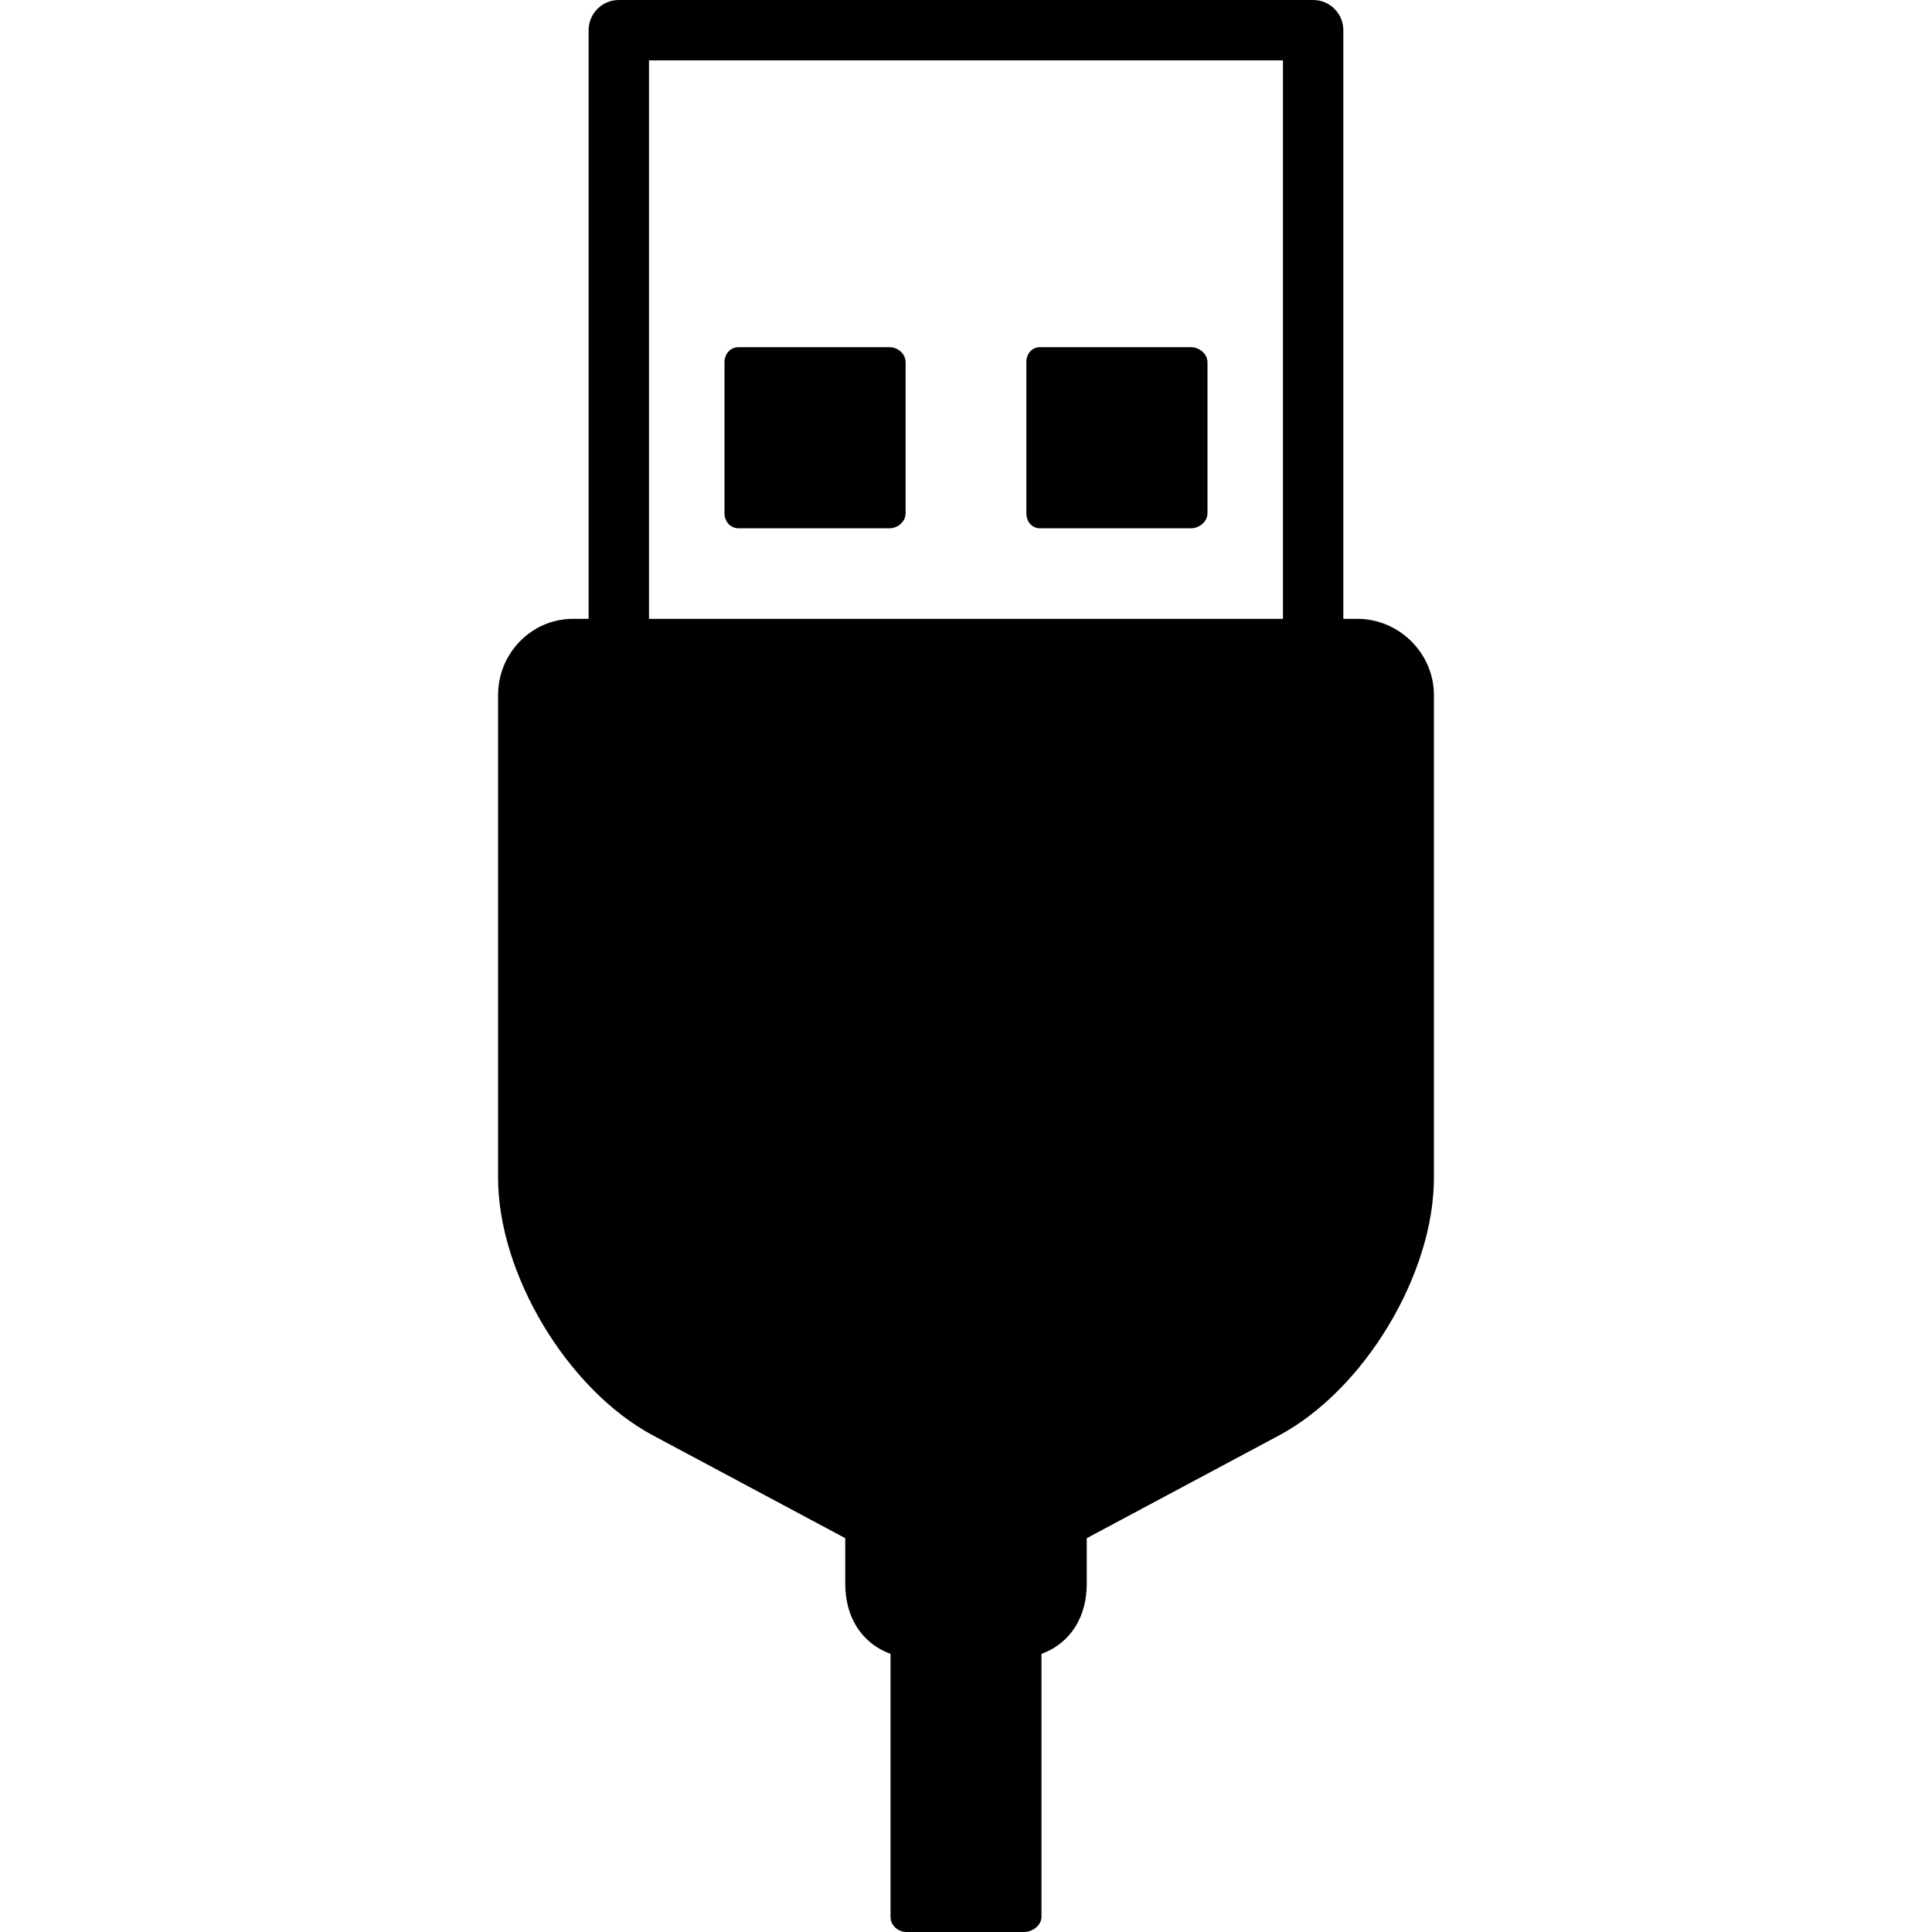
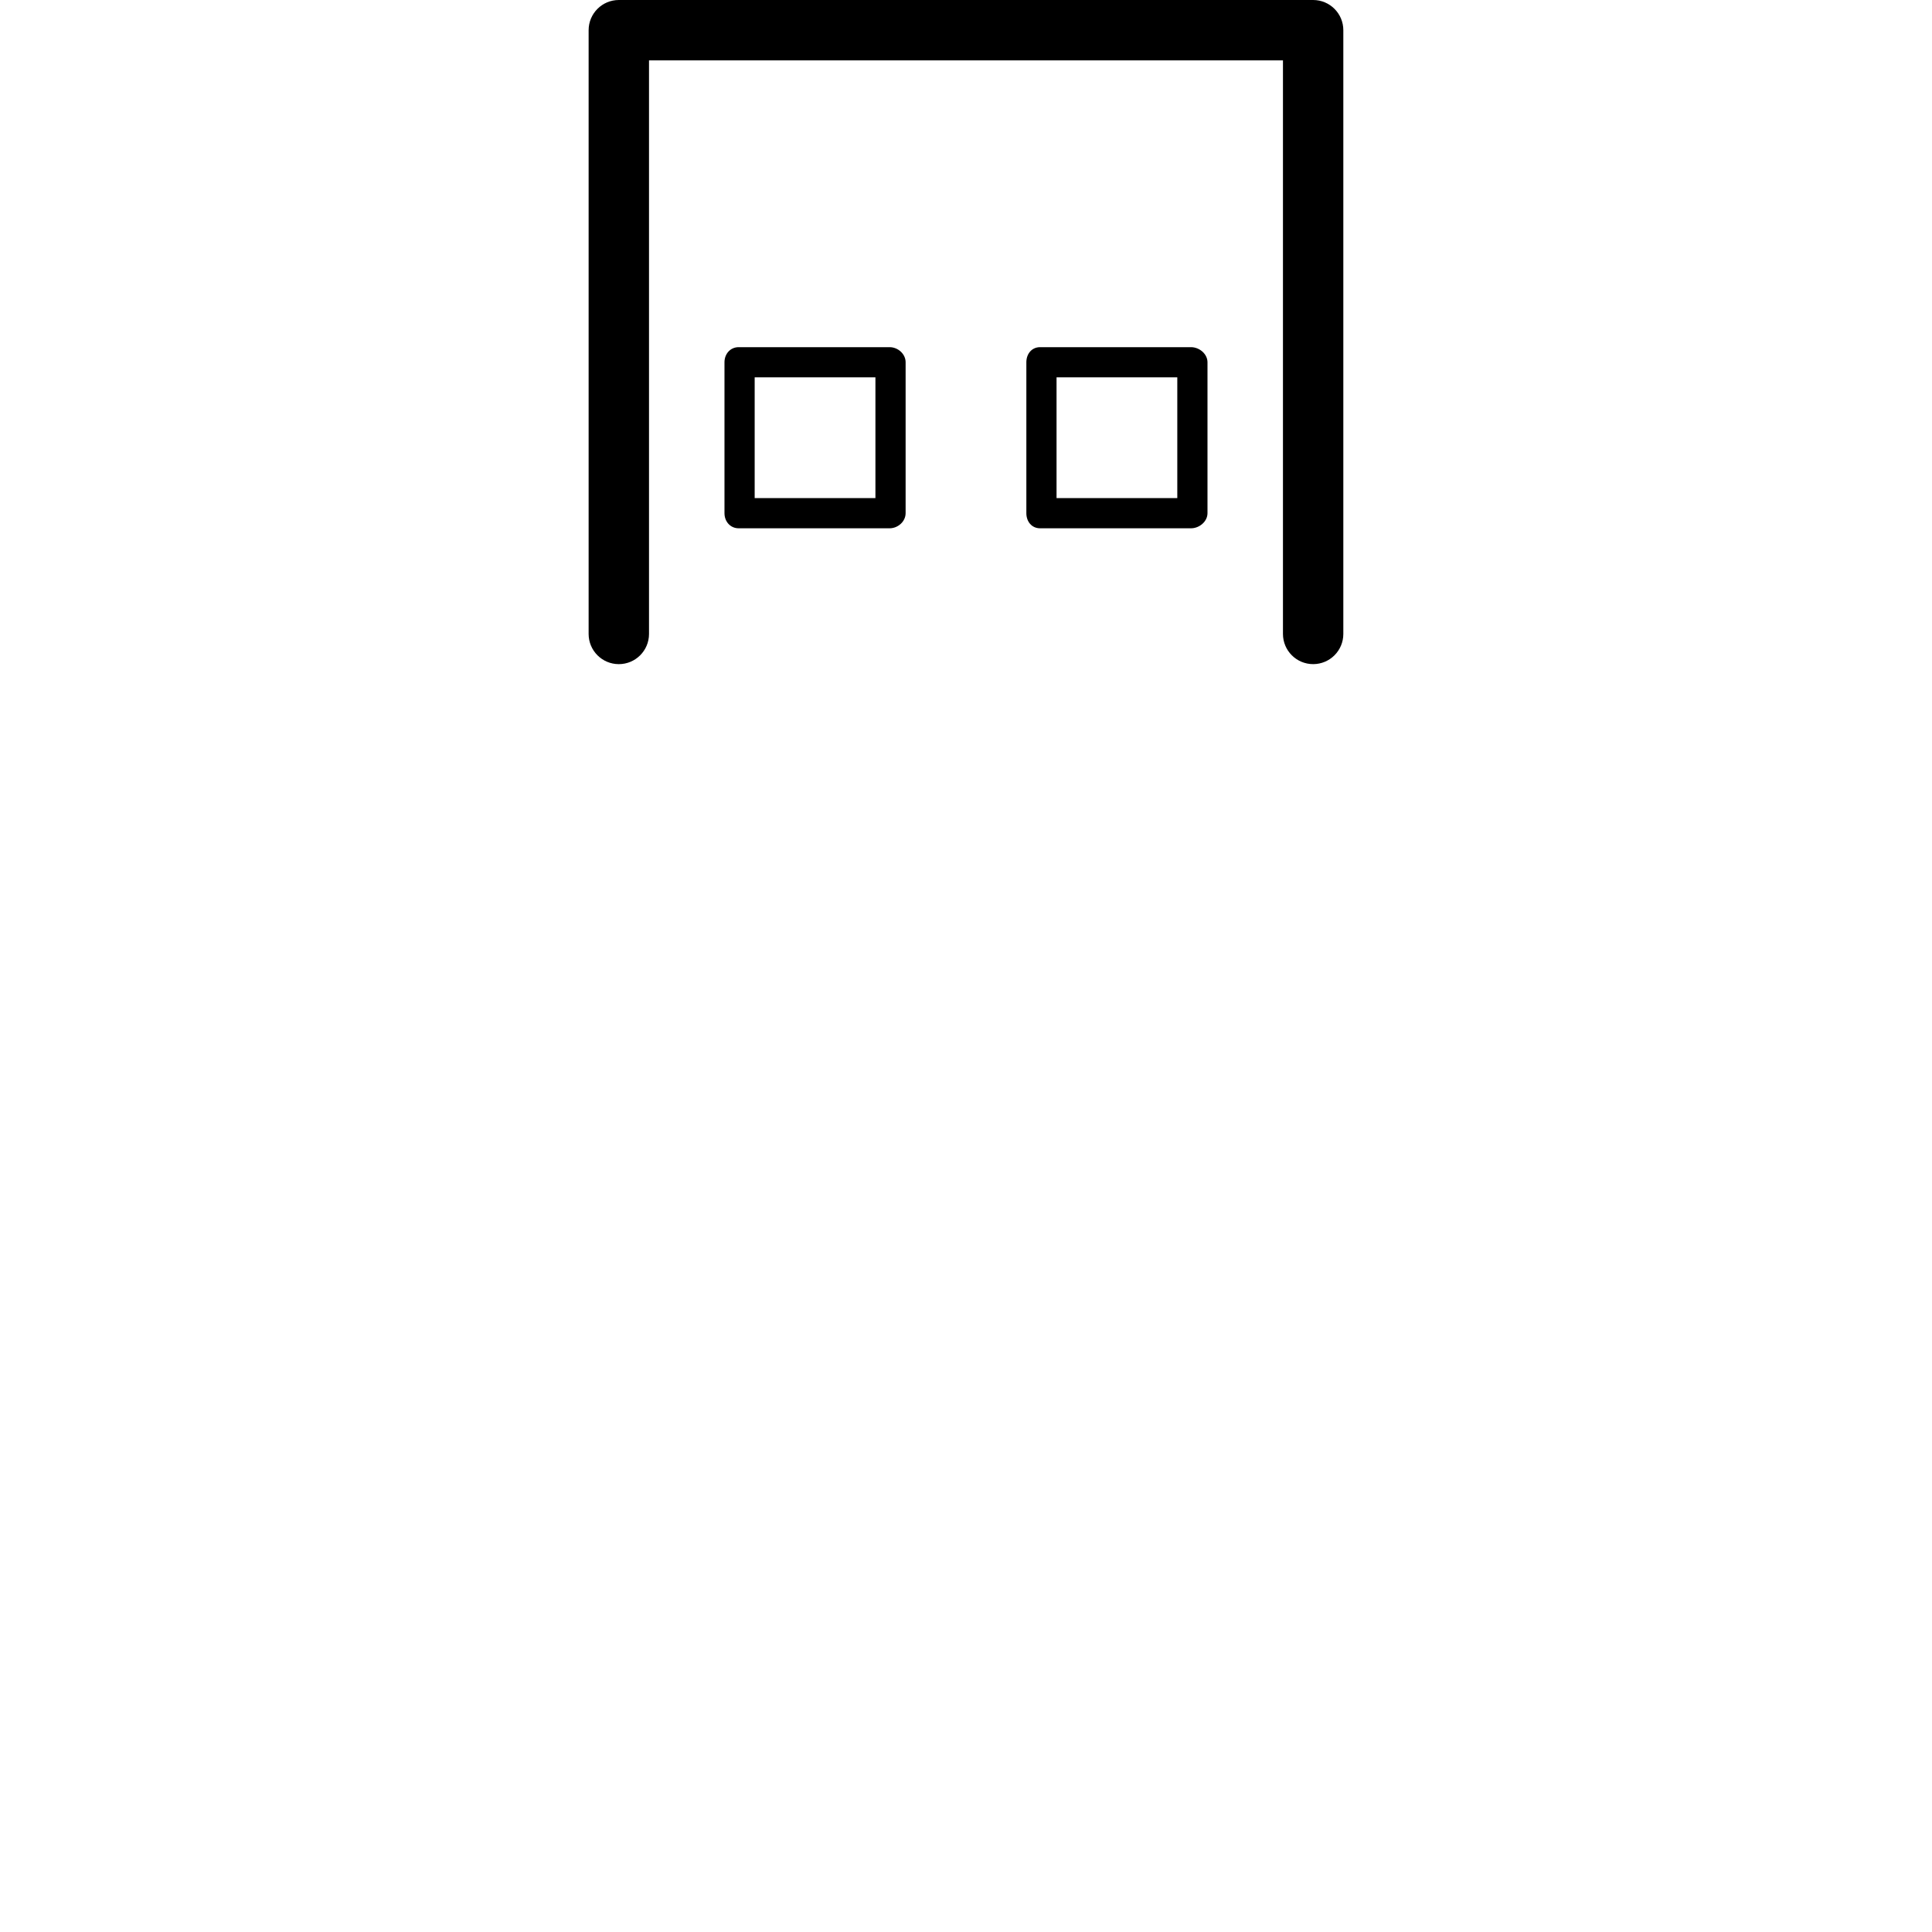
<svg xmlns="http://www.w3.org/2000/svg" version="1.1" id="Layer_1" x="0px" y="0px" viewBox="0 0 503.992 503.992" style="enable-background:new 0 0 503.992 503.992;" xml:space="preserve">
  <g>
    <g>
      <path d="M342.552,0H161.428c-4.348,0-7.872,3.528-7.876,7.876v157.5c0,4.348,3.524,7.876,7.876,7.876    c4.352,0,7.876-3.528,7.876-7.876V15.752H334.68v149.62c0,4.348,3.528,7.876,7.876,7.876c4.348,0,7.872-3.524,7.872-7.872V7.876    C350.428,3.528,346.9,0,342.552,0z" />
    </g>
  </g>
  <g>
    <g>
-       <path d="M354.128,161.436H149.48c-10.856,0-19.548,9-19.548,19.856v125.956c0,25.184,18.192,55.332,40.4,67.2l50.164,26.808    v11.932c0,8.268,3.936,15.34,11.812,18.248v68.628c0,2.176,1.952,3.928,4.124,3.928h30.748c2.176,0,4.504-1.752,4.504-3.928    V431.44c7.876-2.912,11.812-9.98,11.812-18.248V401.26l50.16-26.808c22.212-11.868,40.404-42.016,40.404-67.2v-125.96    C374.056,170.436,364.984,161.436,354.128,161.436z" />
-     </g>
+       </g>
  </g>
  <g>
    <g>
-       <rect x="192.928" y="94.5" width="39.376" height="39.376" />
-     </g>
+       </g>
  </g>
  <g>
    <g>
      <path d="M232.068,90.564h-39.312c-0.02,0-0.044,0-0.064,0c-2.176,0-3.7,1.76-3.7,3.936v39.376c0,2.176,1.524,3.936,3.7,3.936    h39.376c2.172,0,4.172-1.76,4.176-3.936V94.5C236.244,92.324,234.244,90.564,232.068,90.564z M228.368,129.936h-31.5v-31.5h31.5    V129.936z" />
    </g>
  </g>
  <g>
    <g>
-       <rect x="271.68" y="94.5" width="39.376" height="39.376" />
-     </g>
+       </g>
  </g>
  <g>
    <g>
      <path d="M310.696,90.564H271.38c-0.02,0-0.044,0-0.06,0c-2.18,0-3.58,1.76-3.58,3.936v39.376c0,2.176,1.4,3.936,3.58,3.936h39.376    c2.176,0,4.296-1.76,4.296-3.936V94.5C314.992,92.324,312.872,90.564,310.696,90.564z M307.116,129.936h-31.5v-31.5h31.5V129.936z    " />
    </g>
  </g>
  <g>
</g>
  <g>
</g>
  <g>
</g>
  <g>
</g>
  <g>
</g>
  <g>
</g>
  <g>
</g>
  <g>
</g>
  <g>
</g>
  <g>
</g>
  <g>
</g>
  <g>
</g>
  <g>
</g>
  <g>
</g>
  <g>
</g>
</svg>